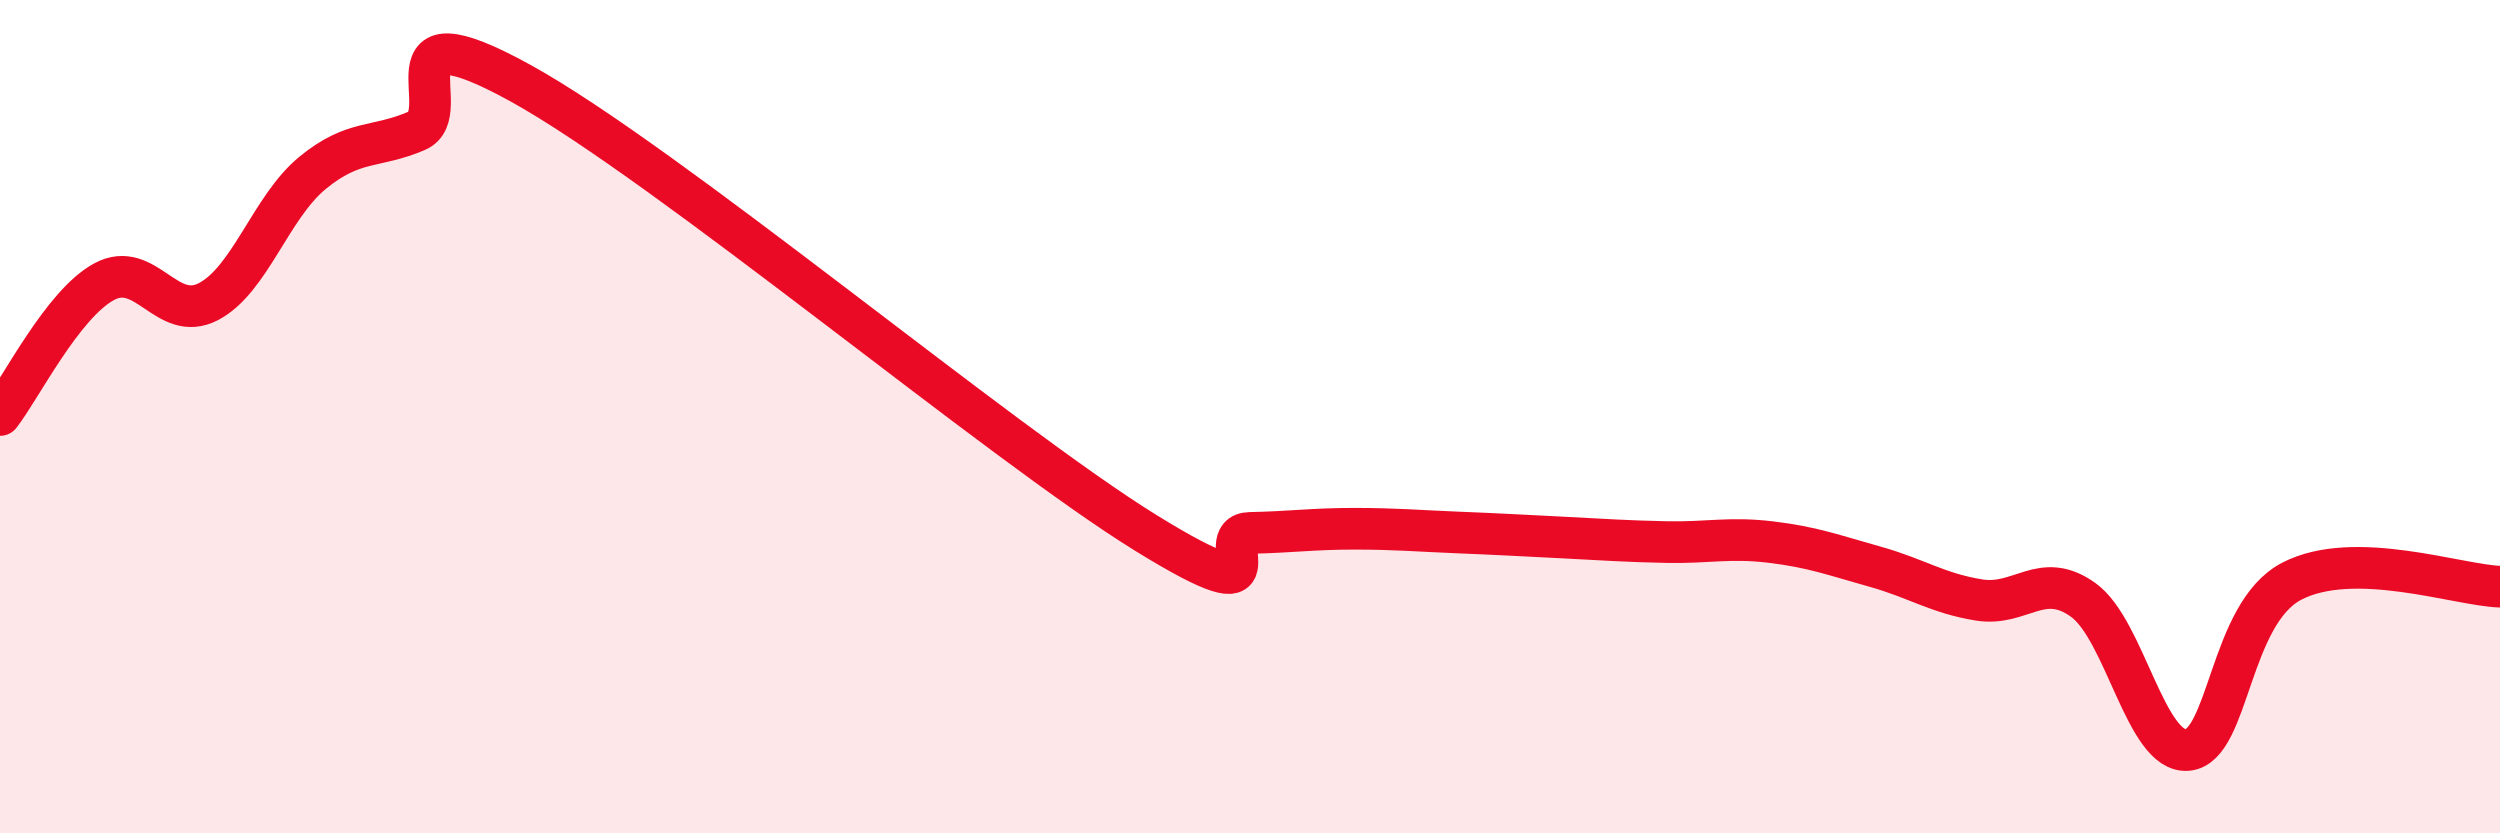
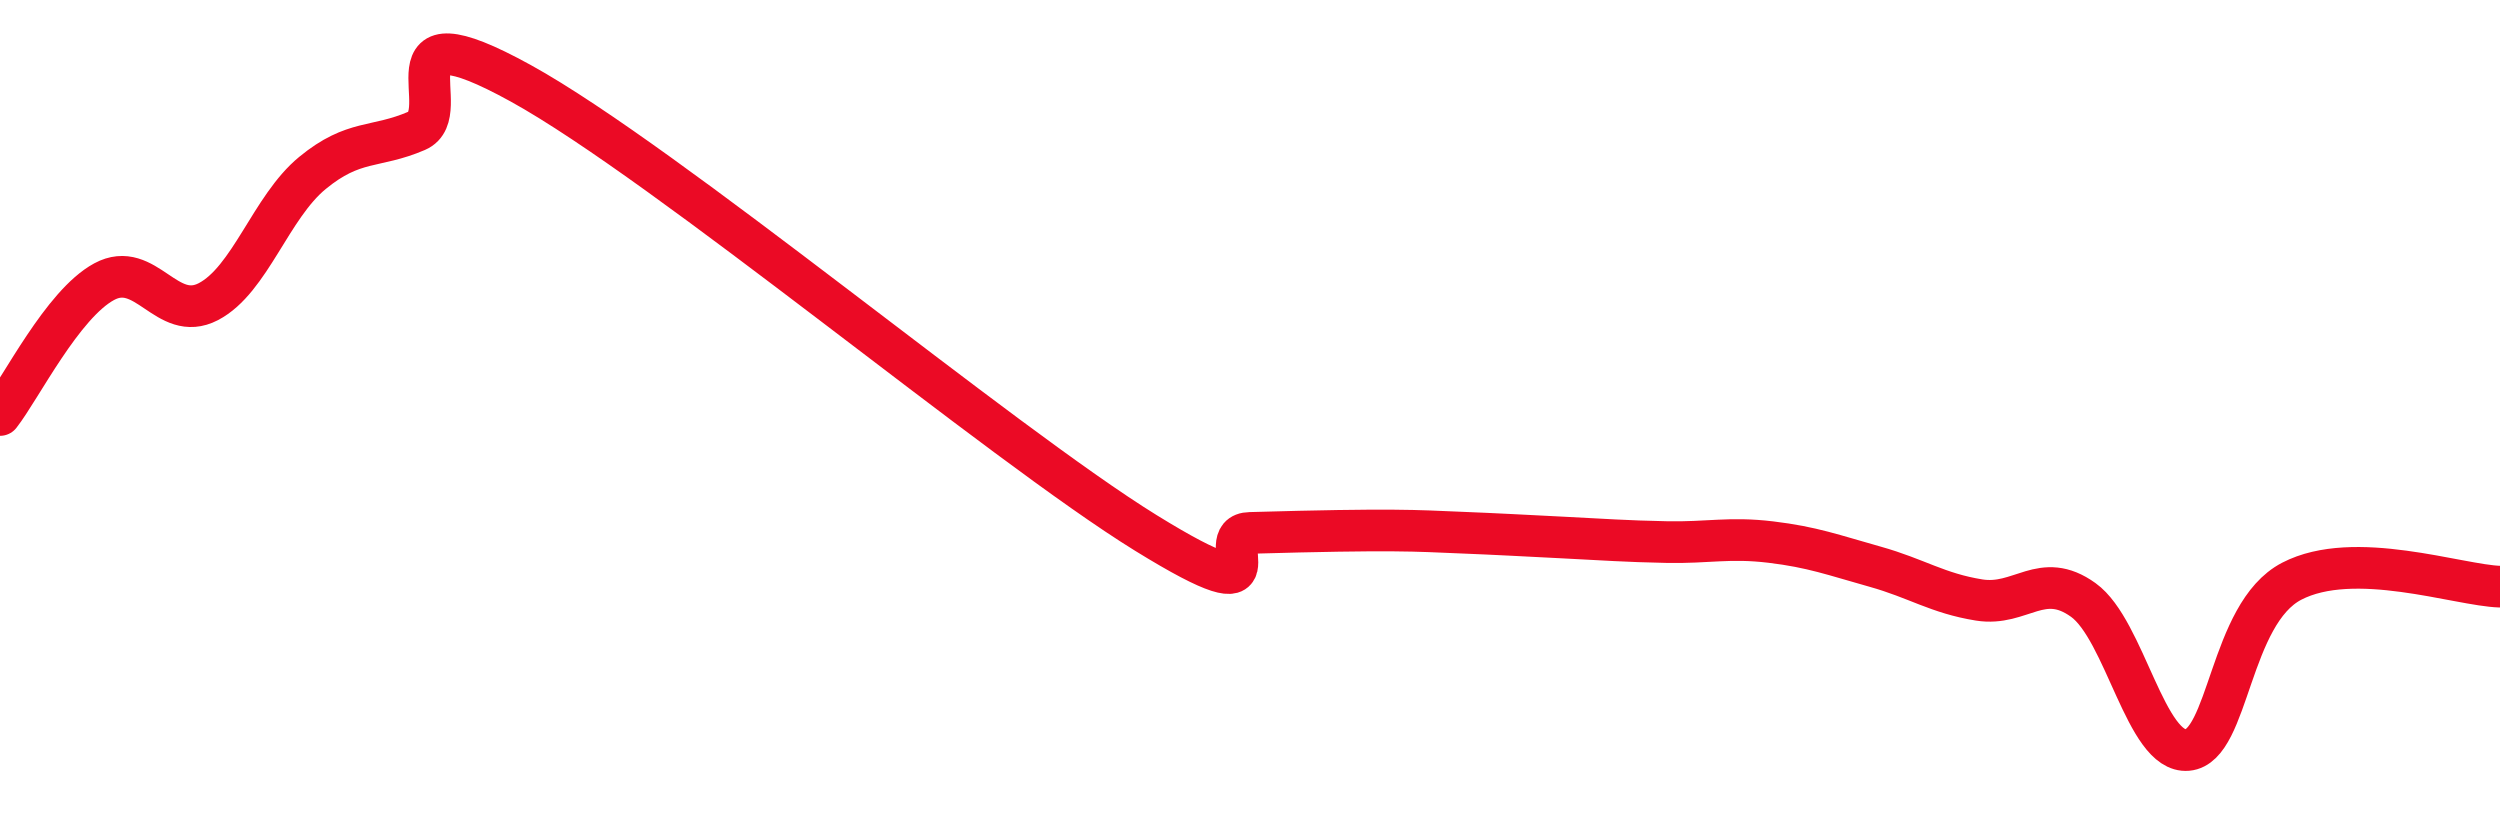
<svg xmlns="http://www.w3.org/2000/svg" width="60" height="20" viewBox="0 0 60 20">
-   <path d="M 0,9.96 C 0.5,9.32 1.5,7.3 2.5,6.76 C 3.5,6.22 4,7.76 5,7.24 C 6,6.72 6.5,4.97 7.5,4.15 C 8.5,3.33 9,3.57 10,3.14 C 11,2.71 9,0.07 12.5,2 C 16,3.93 24,10.63 27.5,12.79 C 31,14.95 29,12.81 30,12.79 C 31,12.77 31.5,12.69 32.5,12.69 C 33.5,12.69 34,12.74 35,12.78 C 36,12.82 36.5,12.85 37.5,12.9 C 38.5,12.95 39,12.99 40,13.01 C 41,13.03 41.5,12.89 42.5,13.01 C 43.5,13.13 44,13.32 45,13.6 C 46,13.88 46.5,14.24 47.5,14.4 C 48.5,14.56 49,13.68 50,14.4 C 51,15.12 51.5,18.09 52.5,18 C 53.5,17.91 53.5,14.73 55,13.95 C 56.5,13.17 59,14.05 60,14.08L60 20L0 20Z" fill="#EB0A25" opacity="0.1" stroke-linecap="round" stroke-linejoin="round" />
-   <path d="M 0,9.96 C 0.5,9.32 1.5,7.3 2.5,6.76 C 3.5,6.22 4,7.76 5,7.24 C 6,6.72 6.5,4.97 7.5,4.15 C 8.5,3.33 9,3.57 10,3.14 C 11,2.71 9,0.07 12.5,2 C 16,3.93 24,10.63 27.5,12.79 C 31,14.95 29,12.81 30,12.79 C 31,12.77 31.5,12.69 32.5,12.69 C 33.5,12.69 34,12.74 35,12.78 C 36,12.82 36.5,12.85 37.5,12.9 C 38.5,12.95 39,12.99 40,13.01 C 41,13.03 41.5,12.89 42.5,13.01 C 43.5,13.13 44,13.32 45,13.6 C 46,13.88 46.5,14.24 47.5,14.4 C 48.5,14.56 49,13.68 50,14.4 C 51,15.12 51.5,18.09 52.5,18 C 53.5,17.91 53.5,14.73 55,13.95 C 56.5,13.17 59,14.05 60,14.08" stroke="#EB0A25" stroke-width="1" fill="none" stroke-linecap="round" stroke-linejoin="round" />
+   <path d="M 0,9.96 C 0.5,9.32 1.5,7.3 2.5,6.76 C 3.5,6.22 4,7.76 5,7.24 C 6,6.72 6.5,4.97 7.5,4.15 C 8.5,3.33 9,3.57 10,3.14 C 11,2.71 9,0.07 12.5,2 C 16,3.93 24,10.63 27.5,12.79 C 31,14.95 29,12.81 30,12.79 C 33.5,12.69 34,12.74 35,12.78 C 36,12.82 36.5,12.85 37.5,12.9 C 38.5,12.95 39,12.99 40,13.01 C 41,13.03 41.5,12.89 42.5,13.01 C 43.5,13.13 44,13.32 45,13.6 C 46,13.88 46.5,14.24 47.5,14.4 C 48.5,14.56 49,13.68 50,14.4 C 51,15.12 51.5,18.09 52.5,18 C 53.5,17.91 53.5,14.73 55,13.95 C 56.5,13.17 59,14.05 60,14.08" stroke="#EB0A25" stroke-width="1" fill="none" stroke-linecap="round" stroke-linejoin="round" />
</svg>